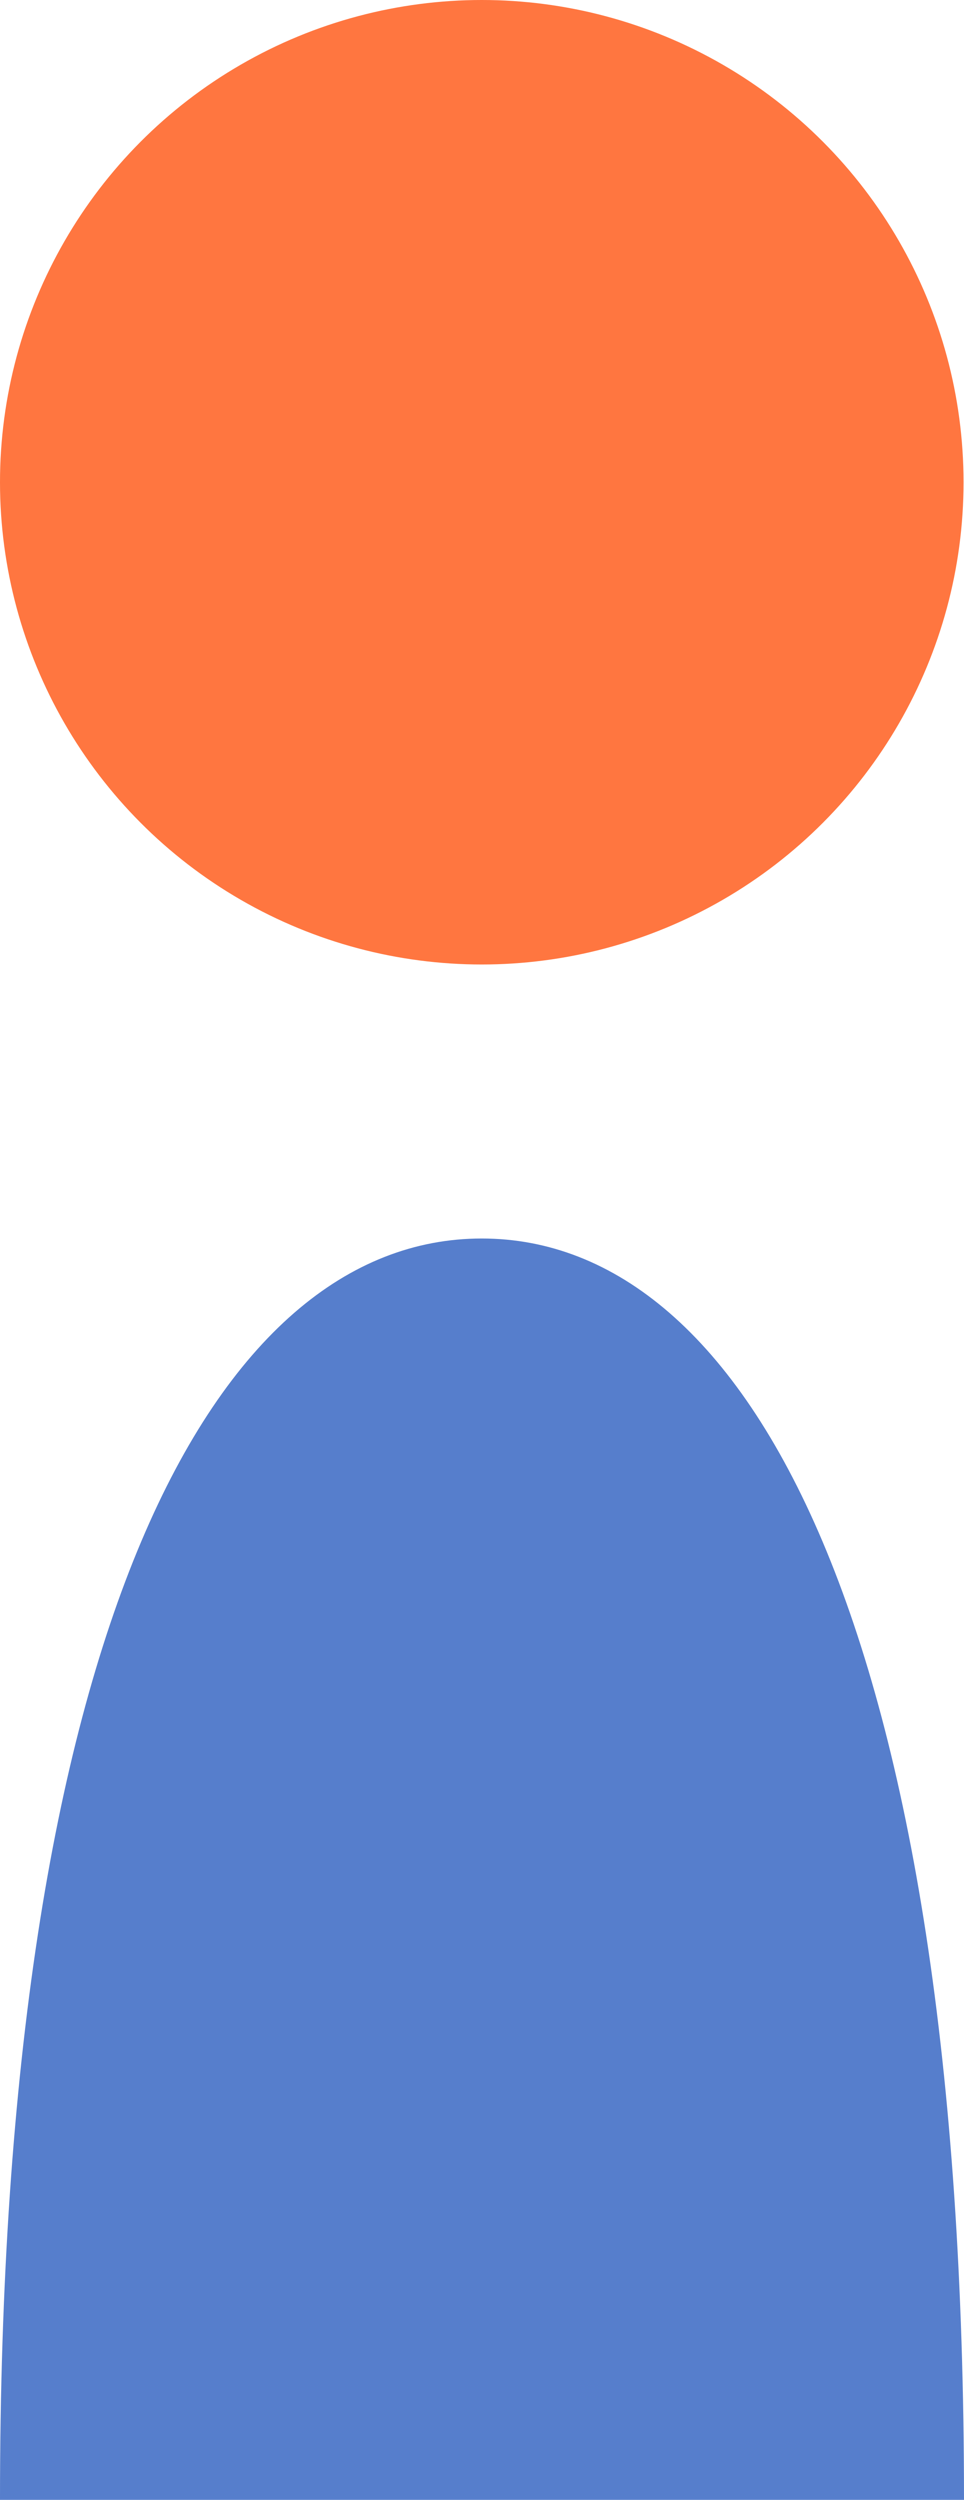
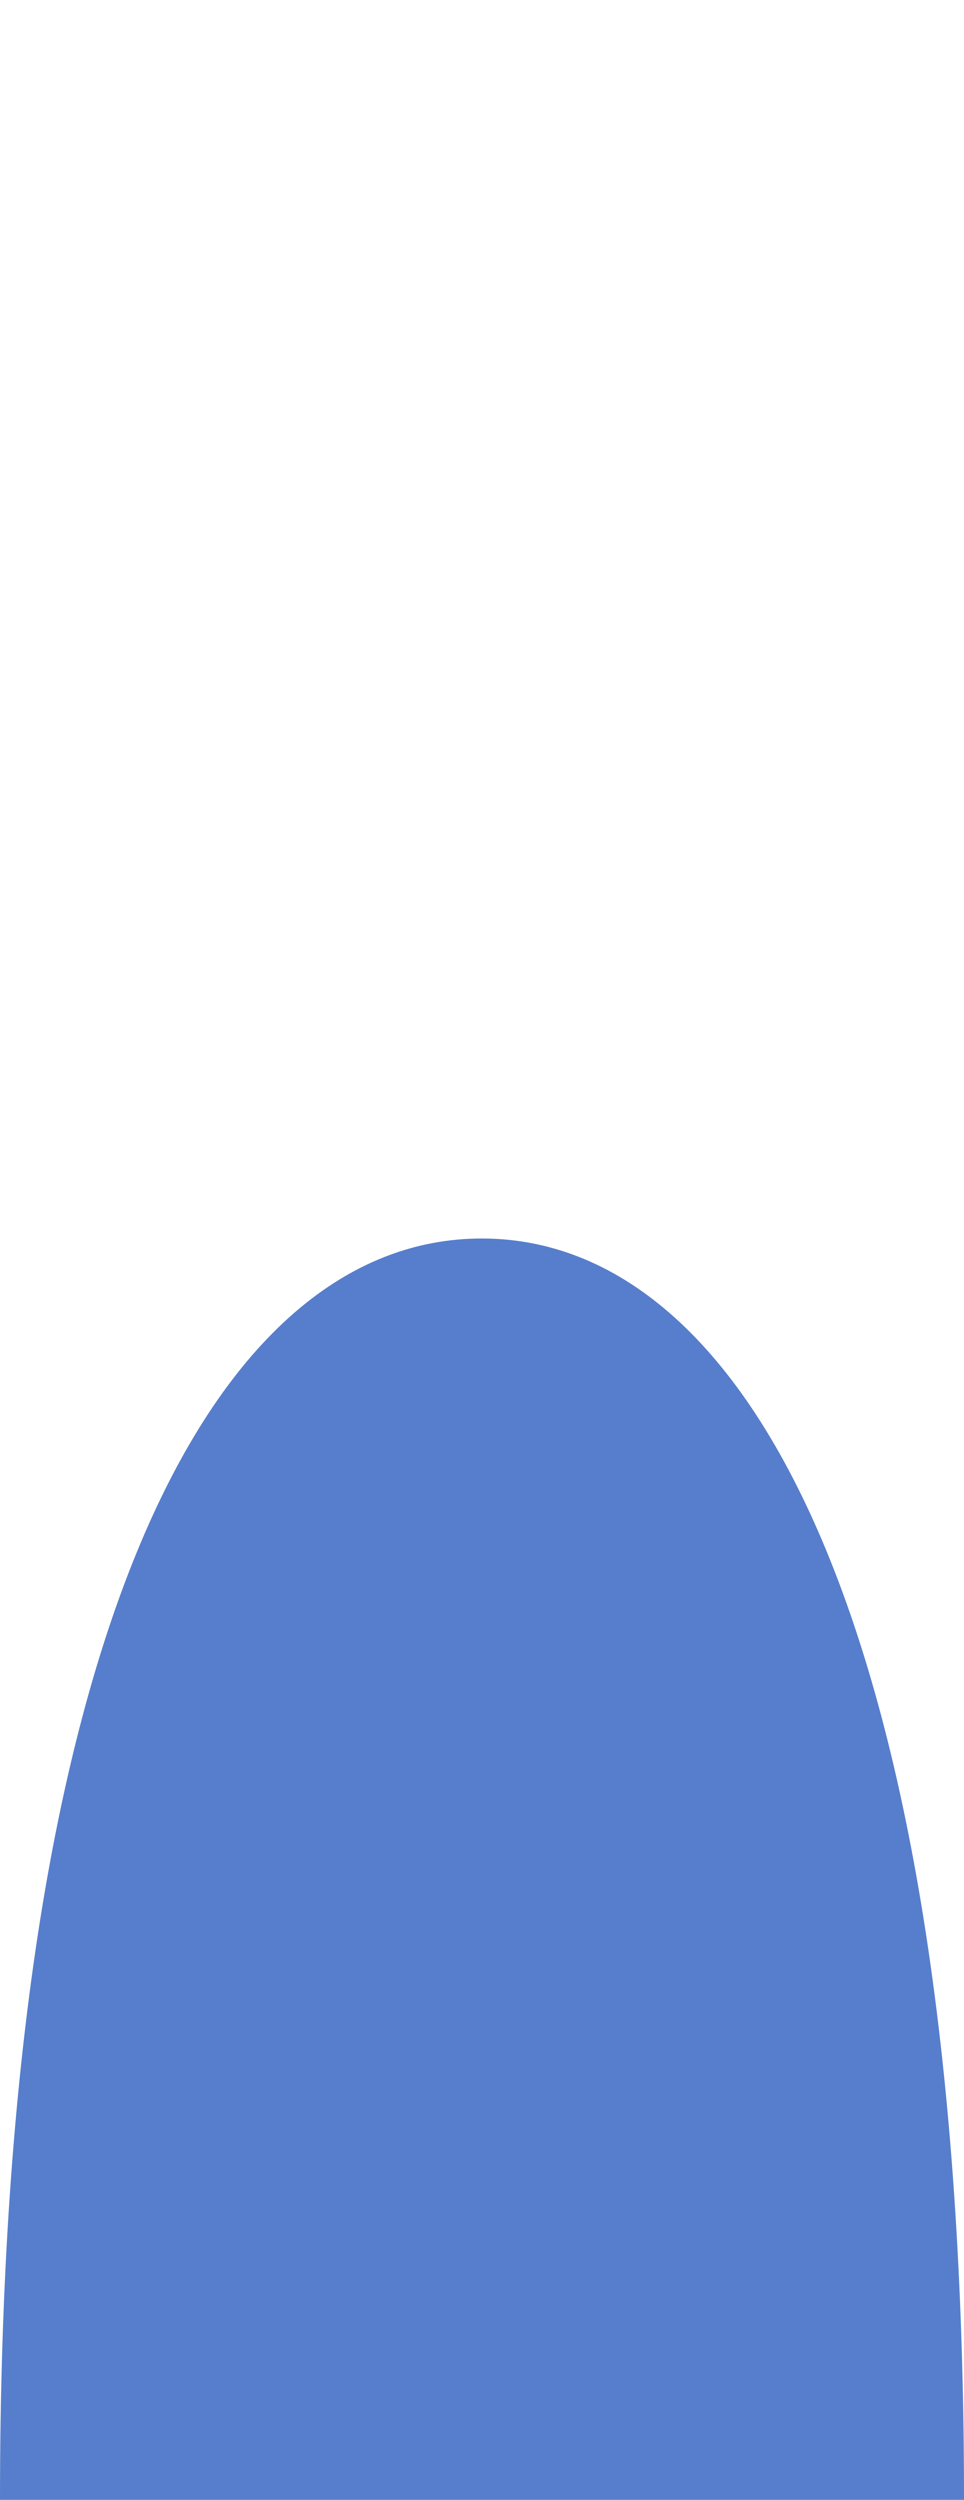
<svg xmlns="http://www.w3.org/2000/svg" viewBox="0 0 21.13 54.74">
  <defs>
    <style>.cls-1{fill:#ff7640;}.cls-2{fill:#567ecc;fill-rule:evenodd;}</style>
  </defs>
  <title>Ресурс 211 ico</title>
  <g id="Слой_2" data-name="Слой 2">
    <g id="Слой_1-2" data-name="Слой 1">
-       <circle class="cls-1" cx="10.56" cy="10.56" r="10.56" />
      <path class="cls-2" d="M0,54.74C0,35.62,4.73,27.12,10.56,27.12s10.57,8.5,10.57,27.62Z" />
    </g>
  </g>
</svg>